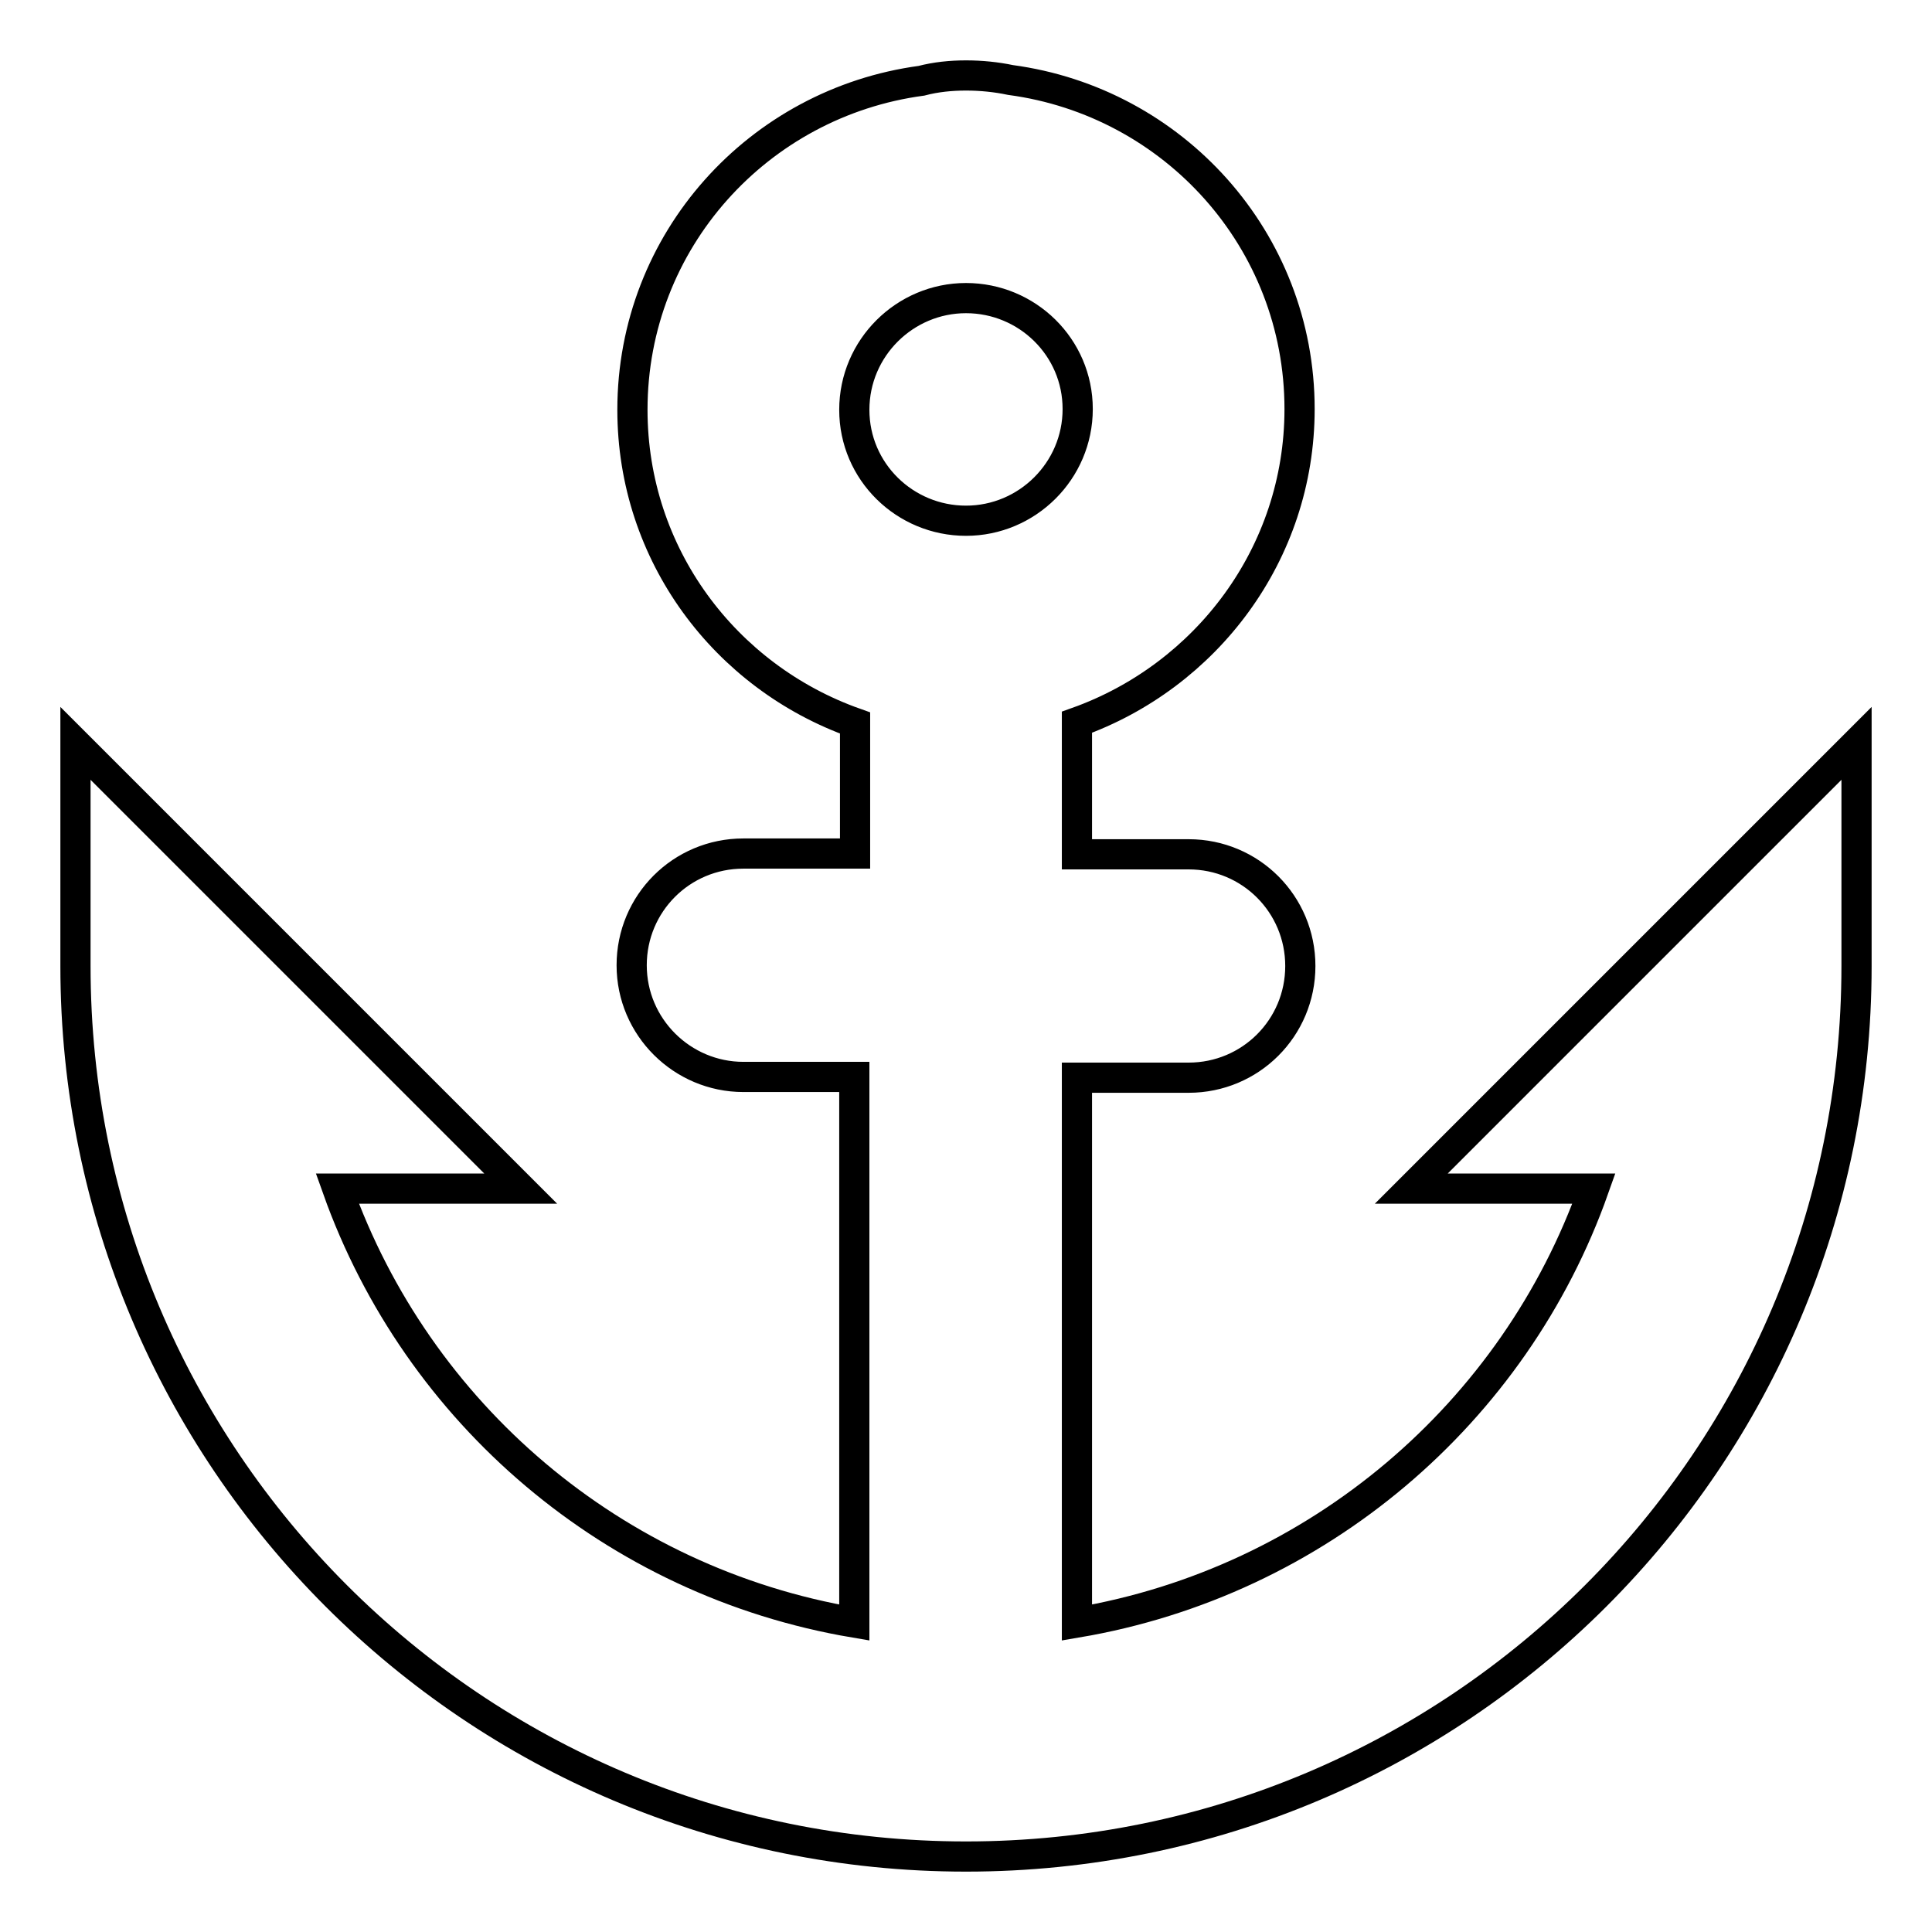
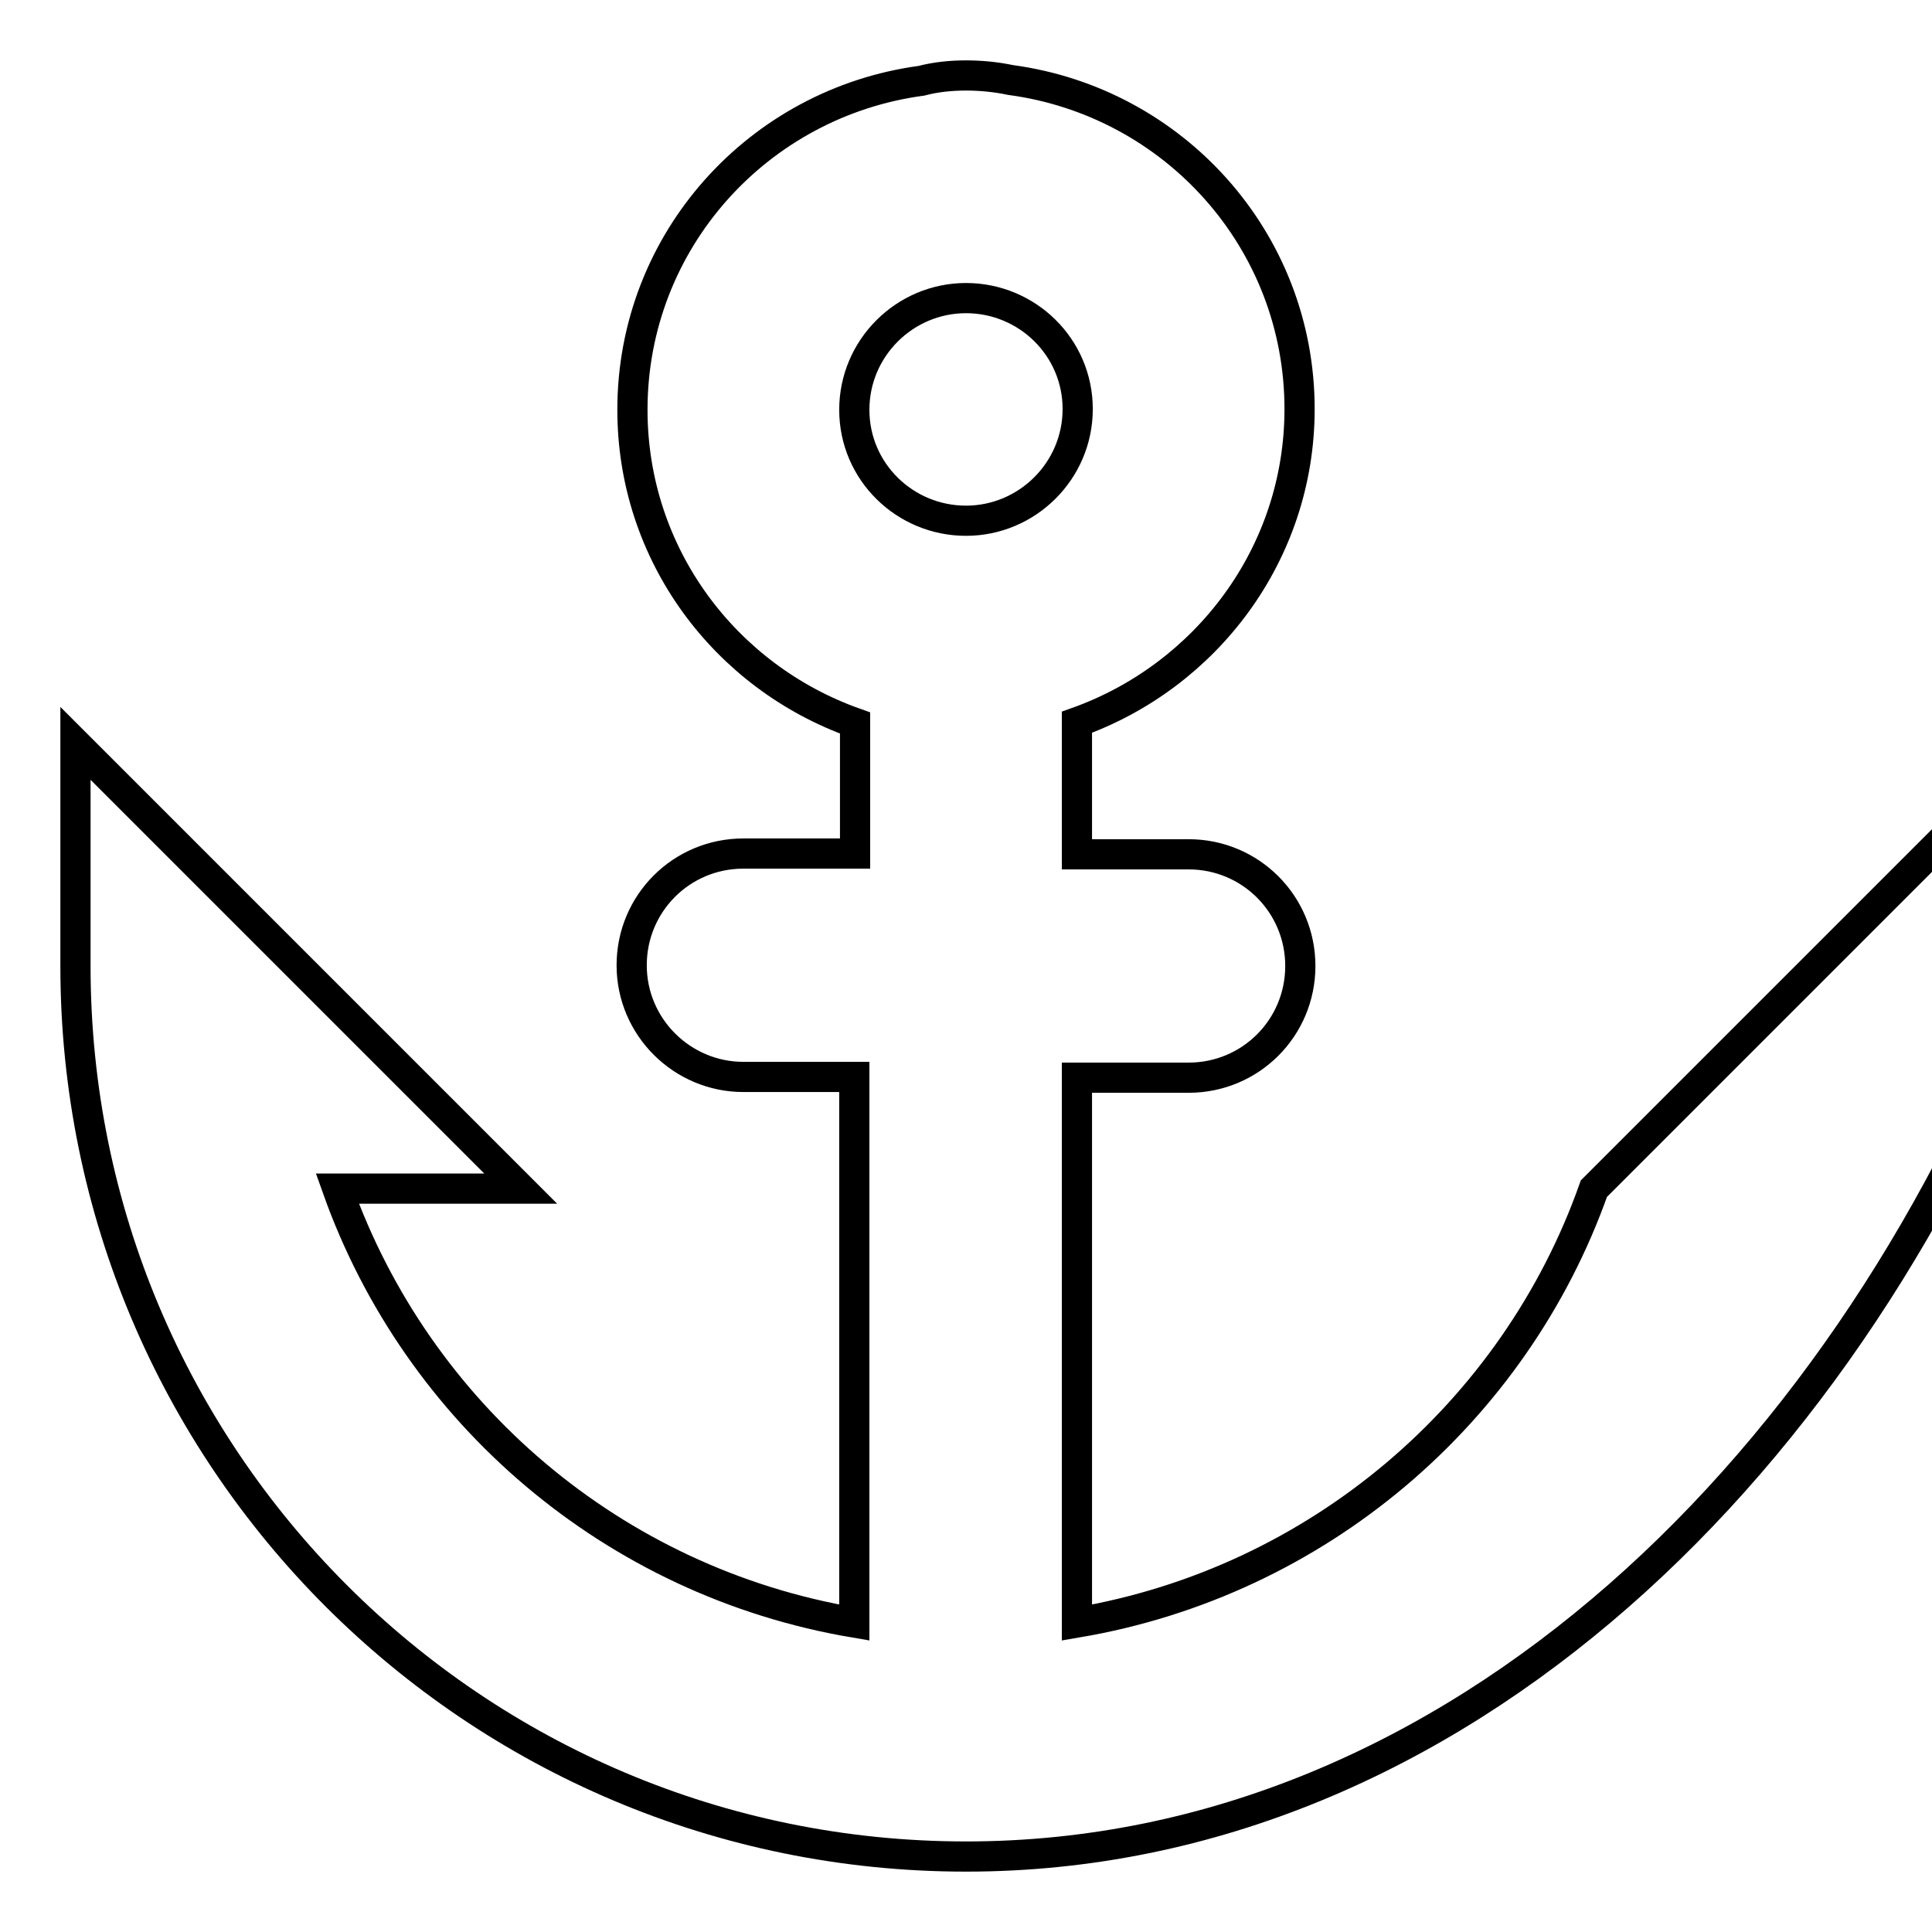
<svg xmlns="http://www.w3.org/2000/svg" version="1.1" x="0px" y="0px" viewBox="0 0 256 256" enable-background="new 0 0 256 256" xml:space="preserve">
  <g>
-     <path stroke-width="4" fill-opacity="0" stroke="#000000" d="M128,246c-65.2,0-118-52.8-118-118l0,0V98.5l59,59H44.7c10.6,29.8,36.6,52.1,68.5,57.5v-72.3H98.5 c-8.1,0-14.8-6.6-14.8-14.8c0-8.2,6.6-14.8,14.8-14.8h14.8V95.8c-17.2-6.1-29.5-22.3-29.5-41.5c0-22.4,16.7-40.7,38.3-43.6 C124,10.2,126,10,128,10c2,0,4,0.2,5.9,0.6c21.6,2.9,38.3,21.2,38.3,43.6c0,19.2-12.4,35.4-29.5,41.5v17.5h14.8 c8.2,0,14.8,6.6,14.8,14.8c0,8.2-6.6,14.8-14.8,14.8h-14.8V215c31.9-5.4,58-27.8,68.5-57.5H187l59-59V128l0,0 C246,193.2,193.2,246,128,246z M128,39.5c-8.1,0-14.8,6.6-14.8,14.8S119.9,69,128,69c8.1,0,14.8-6.6,14.8-14.8S136.1,39.5,128,39.5 z" />
+     <path stroke-width="4" fill-opacity="0" stroke="#000000" d="M128,246c-65.2,0-118-52.8-118-118l0,0V98.5l59,59H44.7c10.6,29.8,36.6,52.1,68.5,57.5v-72.3H98.5 c-8.1,0-14.8-6.6-14.8-14.8c0-8.2,6.6-14.8,14.8-14.8h14.8V95.8c-17.2-6.1-29.5-22.3-29.5-41.5c0-22.4,16.7-40.7,38.3-43.6 C124,10.2,126,10,128,10c2,0,4,0.2,5.9,0.6c21.6,2.9,38.3,21.2,38.3,43.6c0,19.2-12.4,35.4-29.5,41.5v17.5h14.8 c8.2,0,14.8,6.6,14.8,14.8c0,8.2-6.6,14.8-14.8,14.8h-14.8V215c31.9-5.4,58-27.8,68.5-57.5l59-59V128l0,0 C246,193.2,193.2,246,128,246z M128,39.5c-8.1,0-14.8,6.6-14.8,14.8S119.9,69,128,69c8.1,0,14.8-6.6,14.8-14.8S136.1,39.5,128,39.5 z" />
  </g>
</svg>